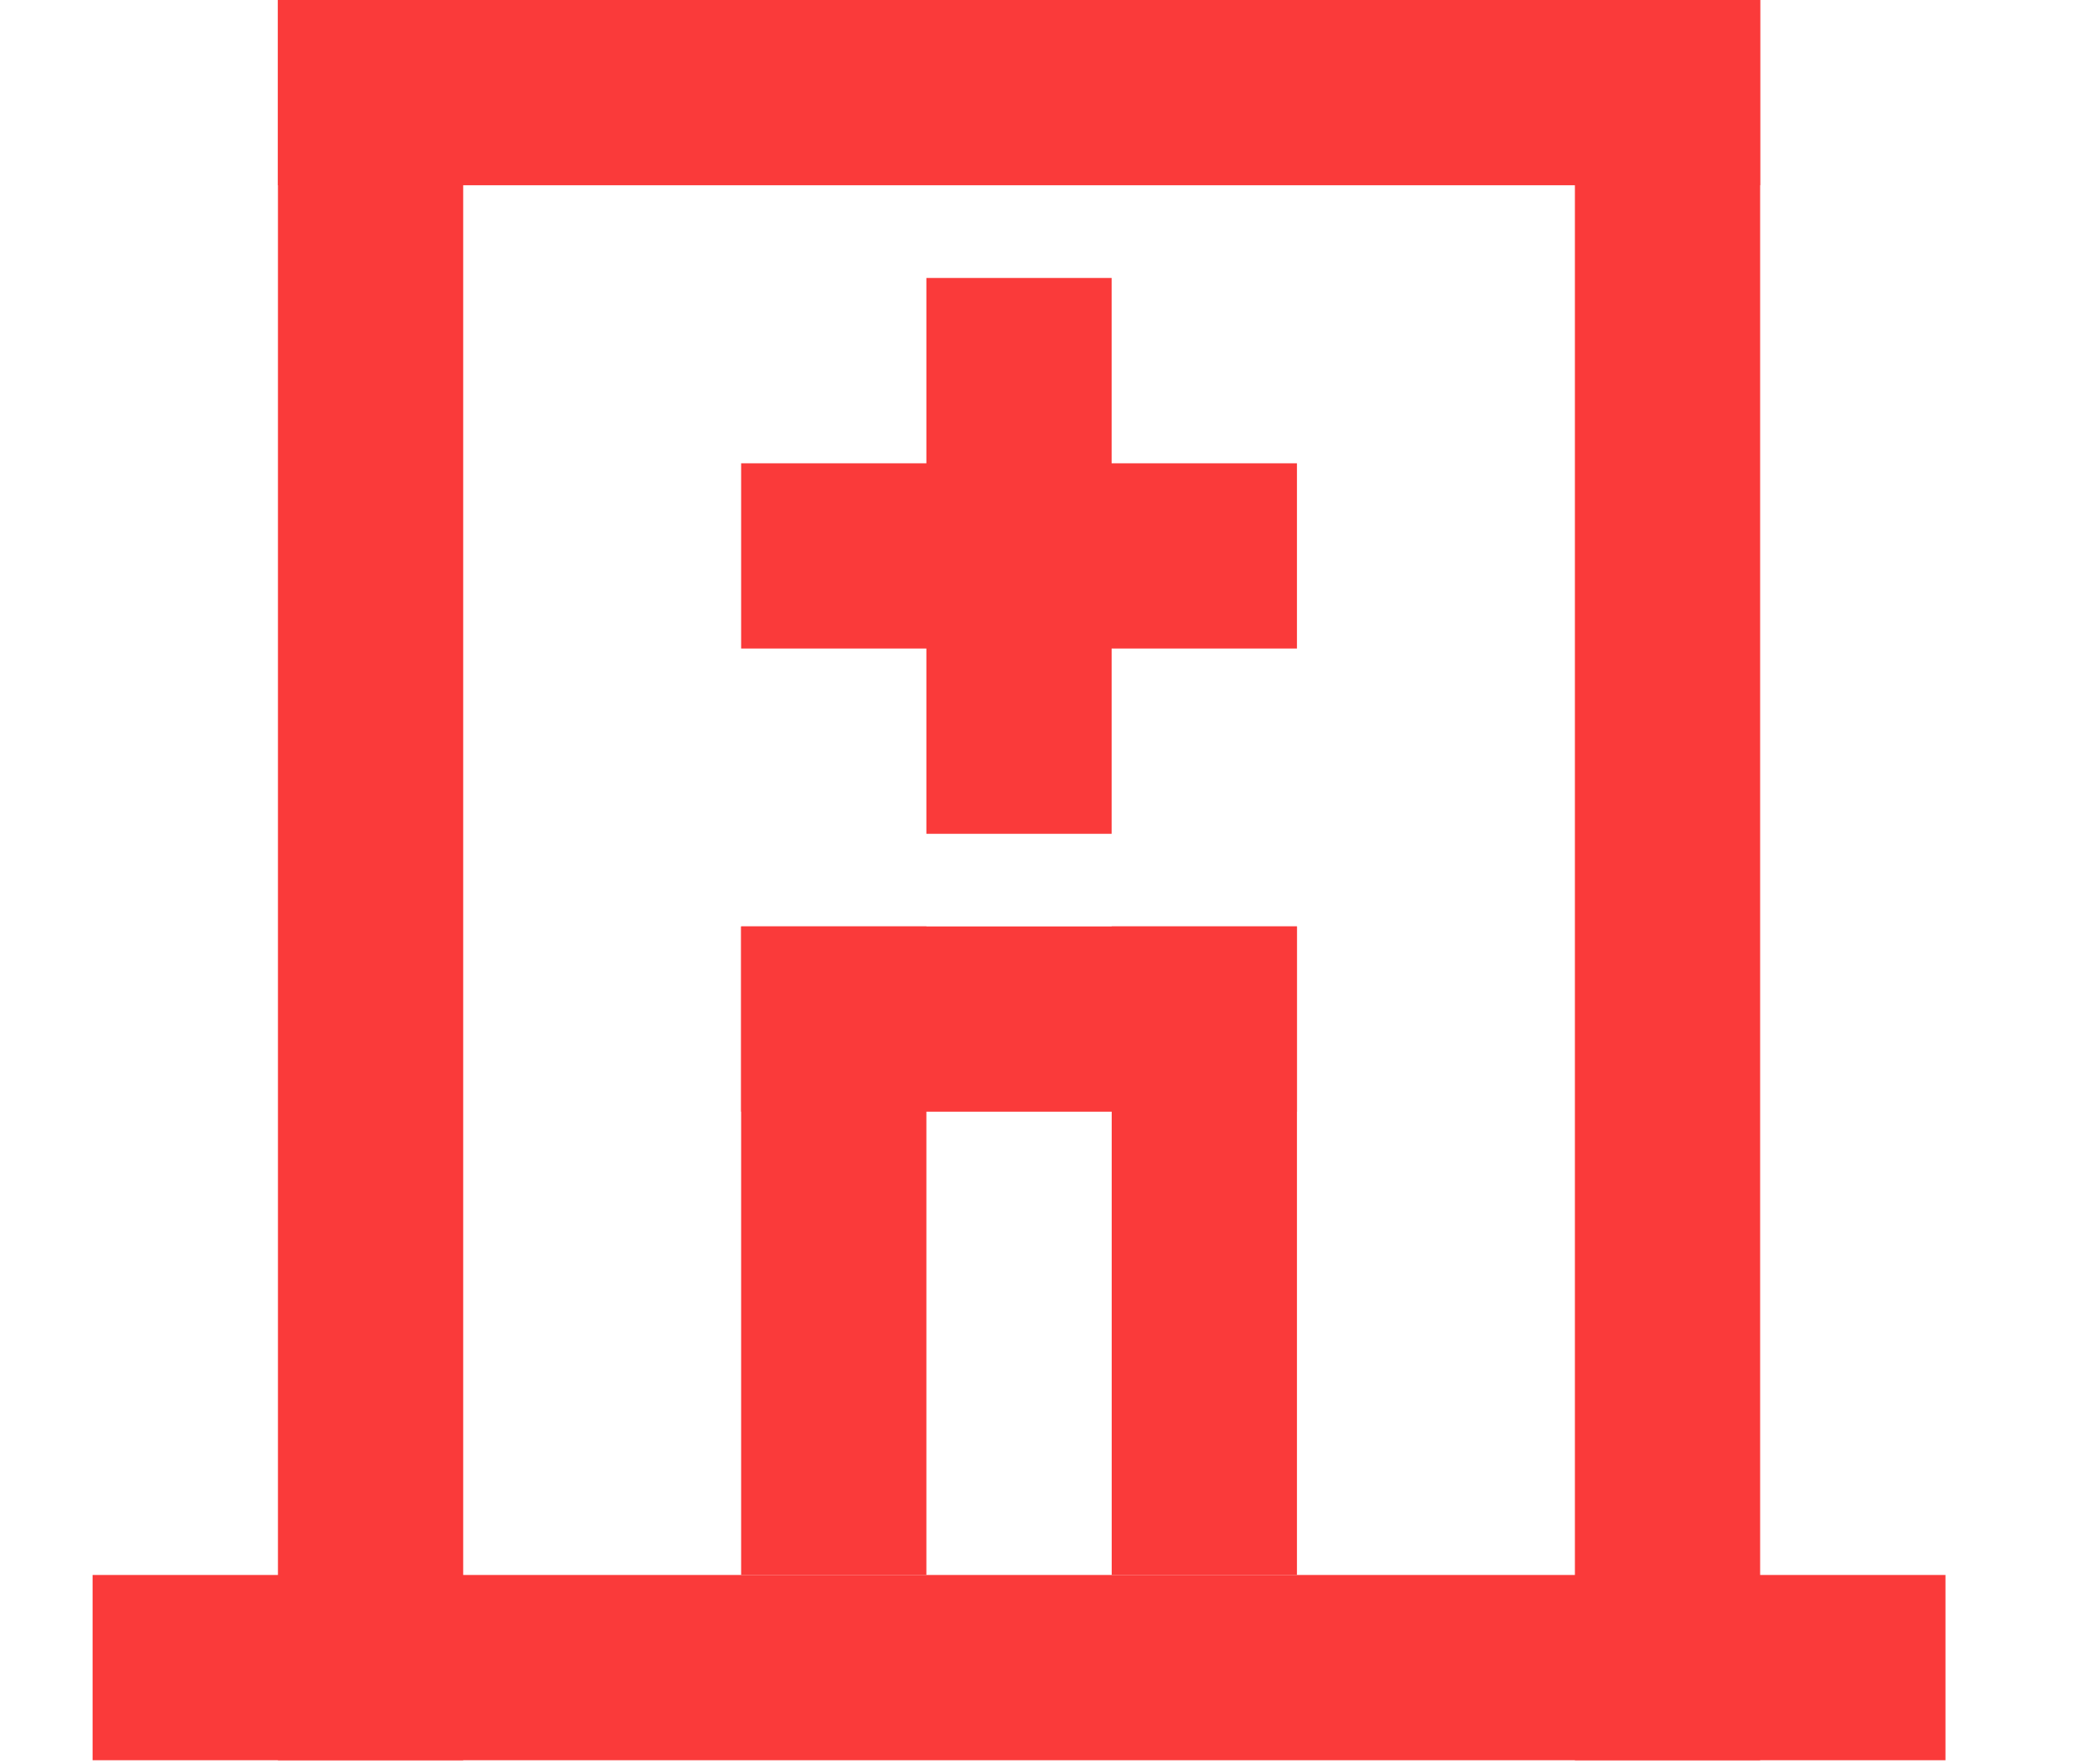
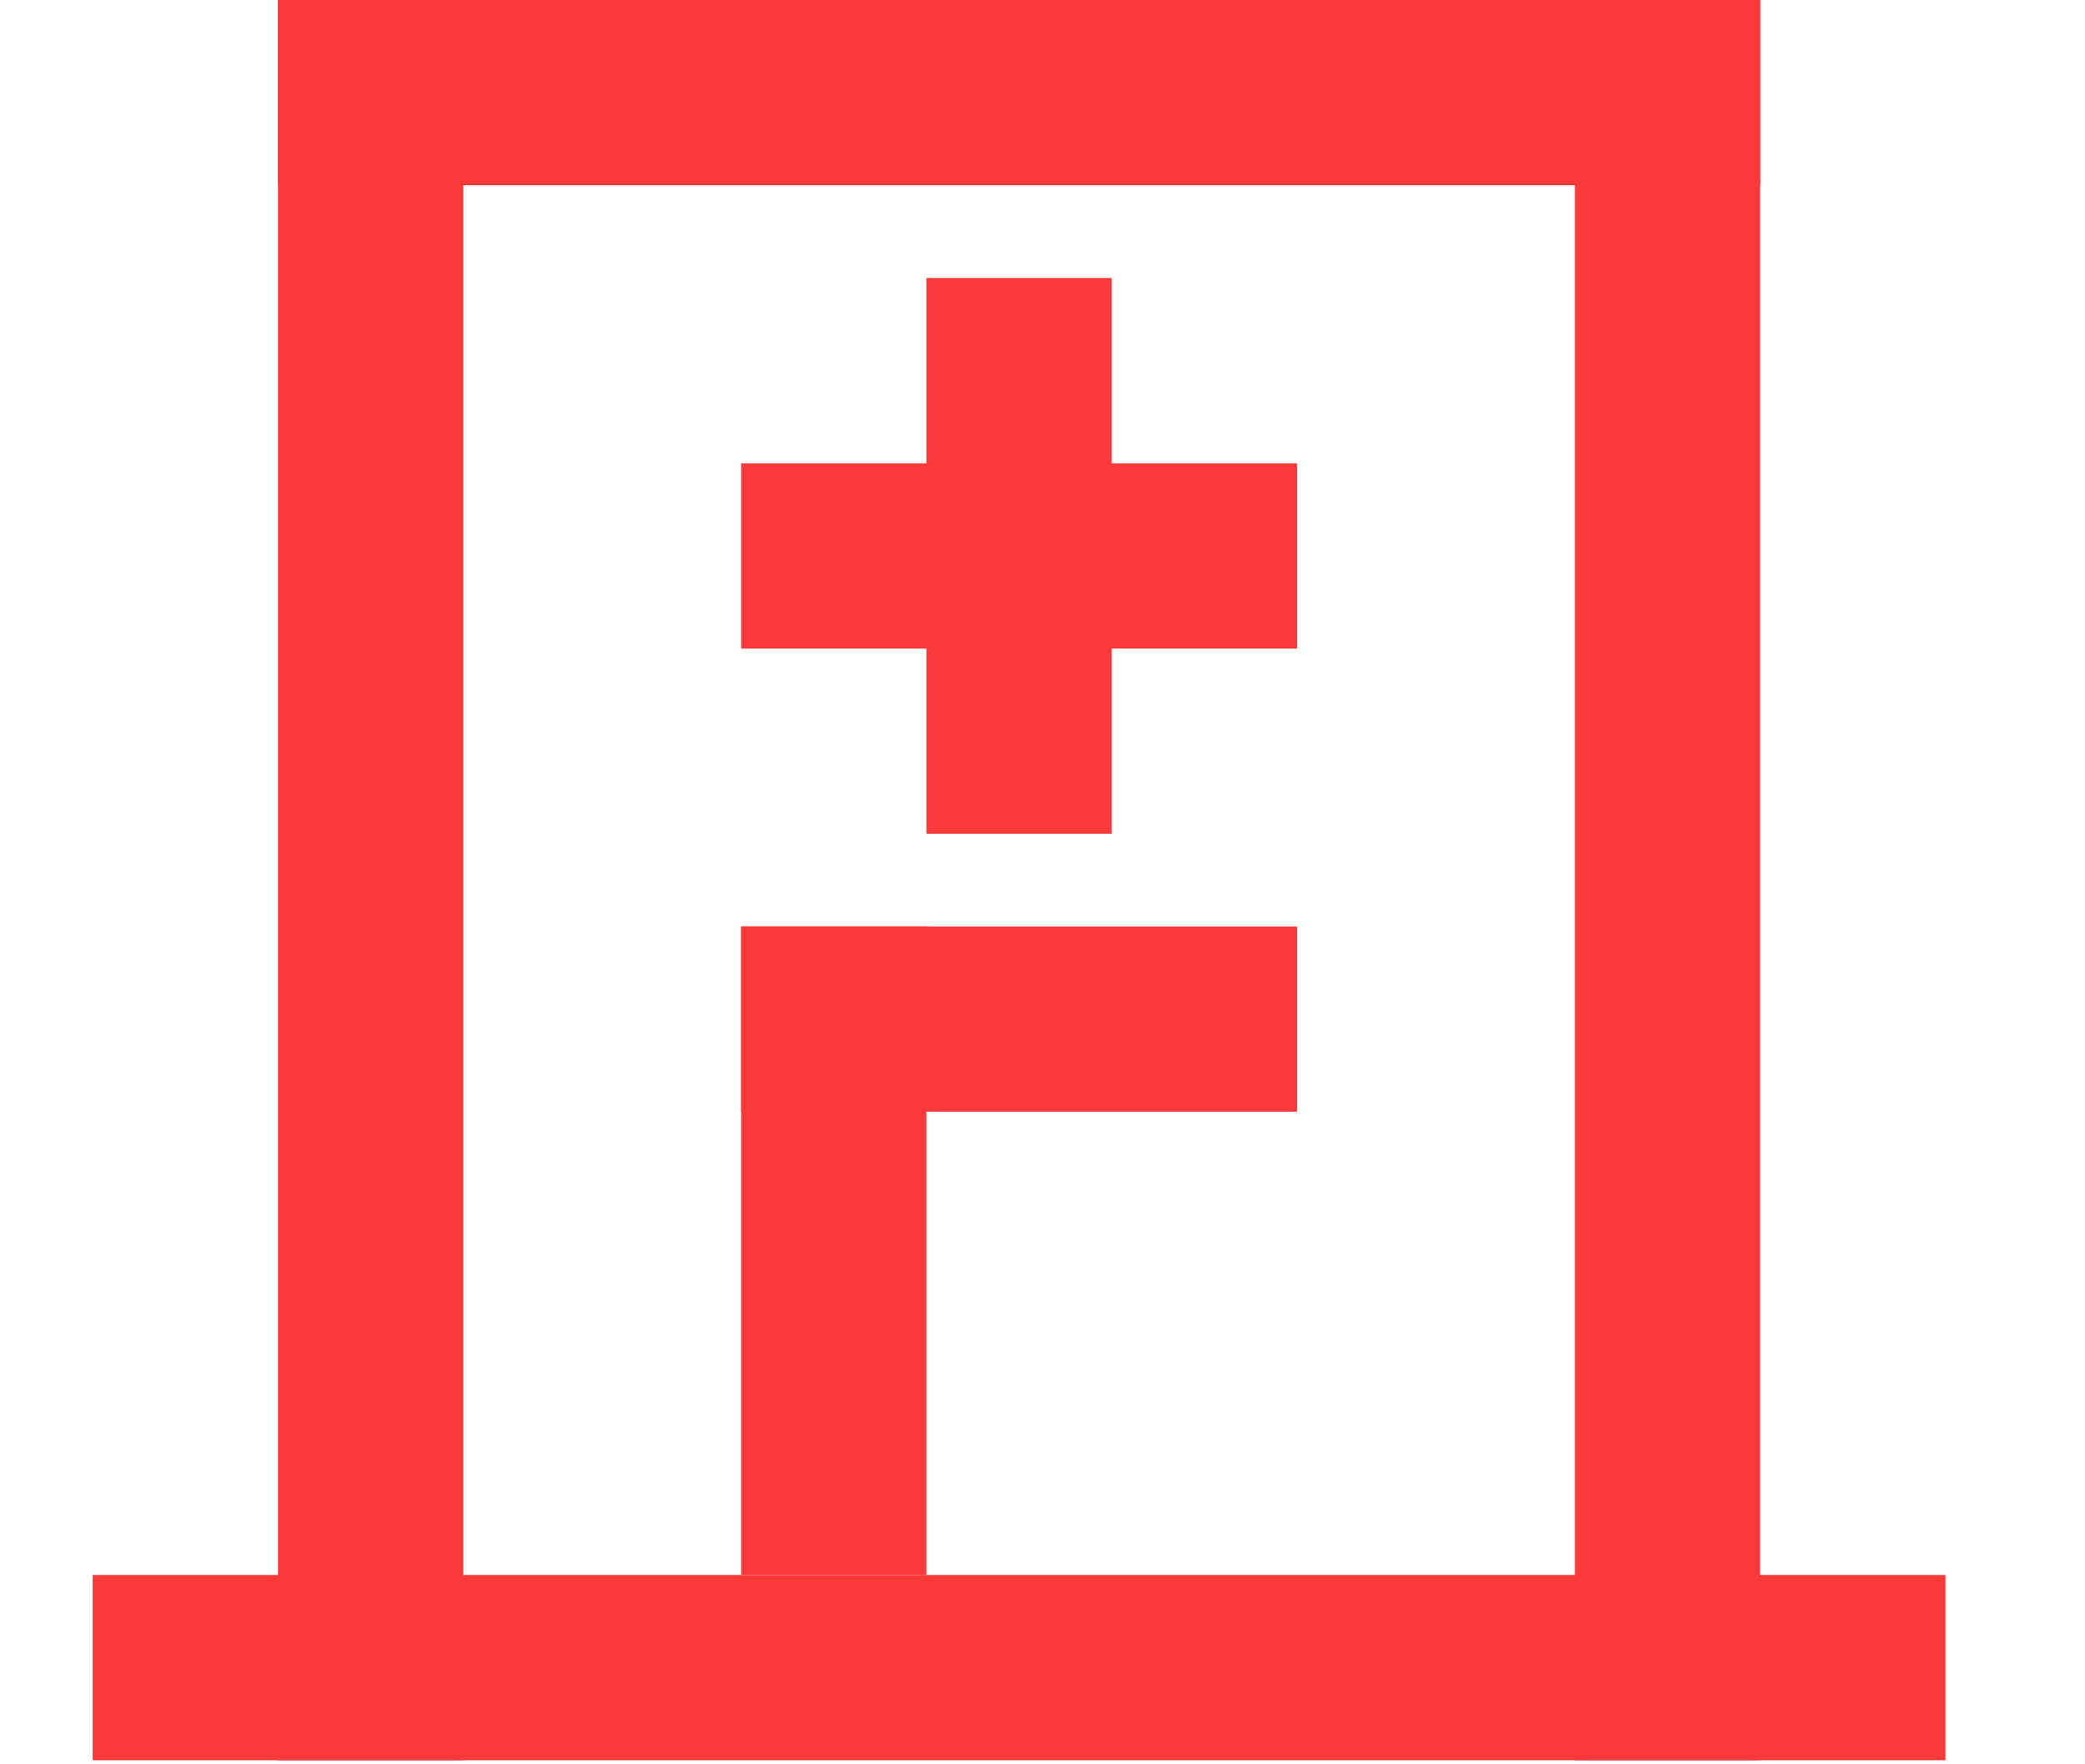
<svg xmlns="http://www.w3.org/2000/svg" width="26" height="22" viewBox="0 0 26 22" fill="none">
  <path d="M1.155 20.794L24.26 20.794" stroke="#FA3A3A" stroke-width="2.31" />
  <line x1="10.397" y1="11.552" x2="10.397" y2="19.639" stroke="#FA3A3A" stroke-width="2.31" />
-   <line x1="15.018" y1="11.552" x2="15.018" y2="19.639" stroke="#FA3A3A" stroke-width="2.31" />
  <line x1="16.173" y1="12.707" x2="9.242" y2="12.707" stroke="#FA3A3A" stroke-width="2.31" />
  <line x1="16.173" y1="6.932" x2="9.242" y2="6.932" stroke="#FA3A3A" stroke-width="2.31" />
  <line x1="12.707" y1="10.397" x2="12.707" y2="3.466" stroke="#FA3A3A" stroke-width="2.31" />
  <path d="M3.466 1.155H21.949" stroke="#FA3A3A" stroke-width="2.31" />
  <path d="M20.794 0V21.949" stroke="#FA3A3A" stroke-width="2.31" />
  <path d="M4.621 0L4.621 21.949" stroke="#FA3A3A" stroke-width="2.31" />
</svg>